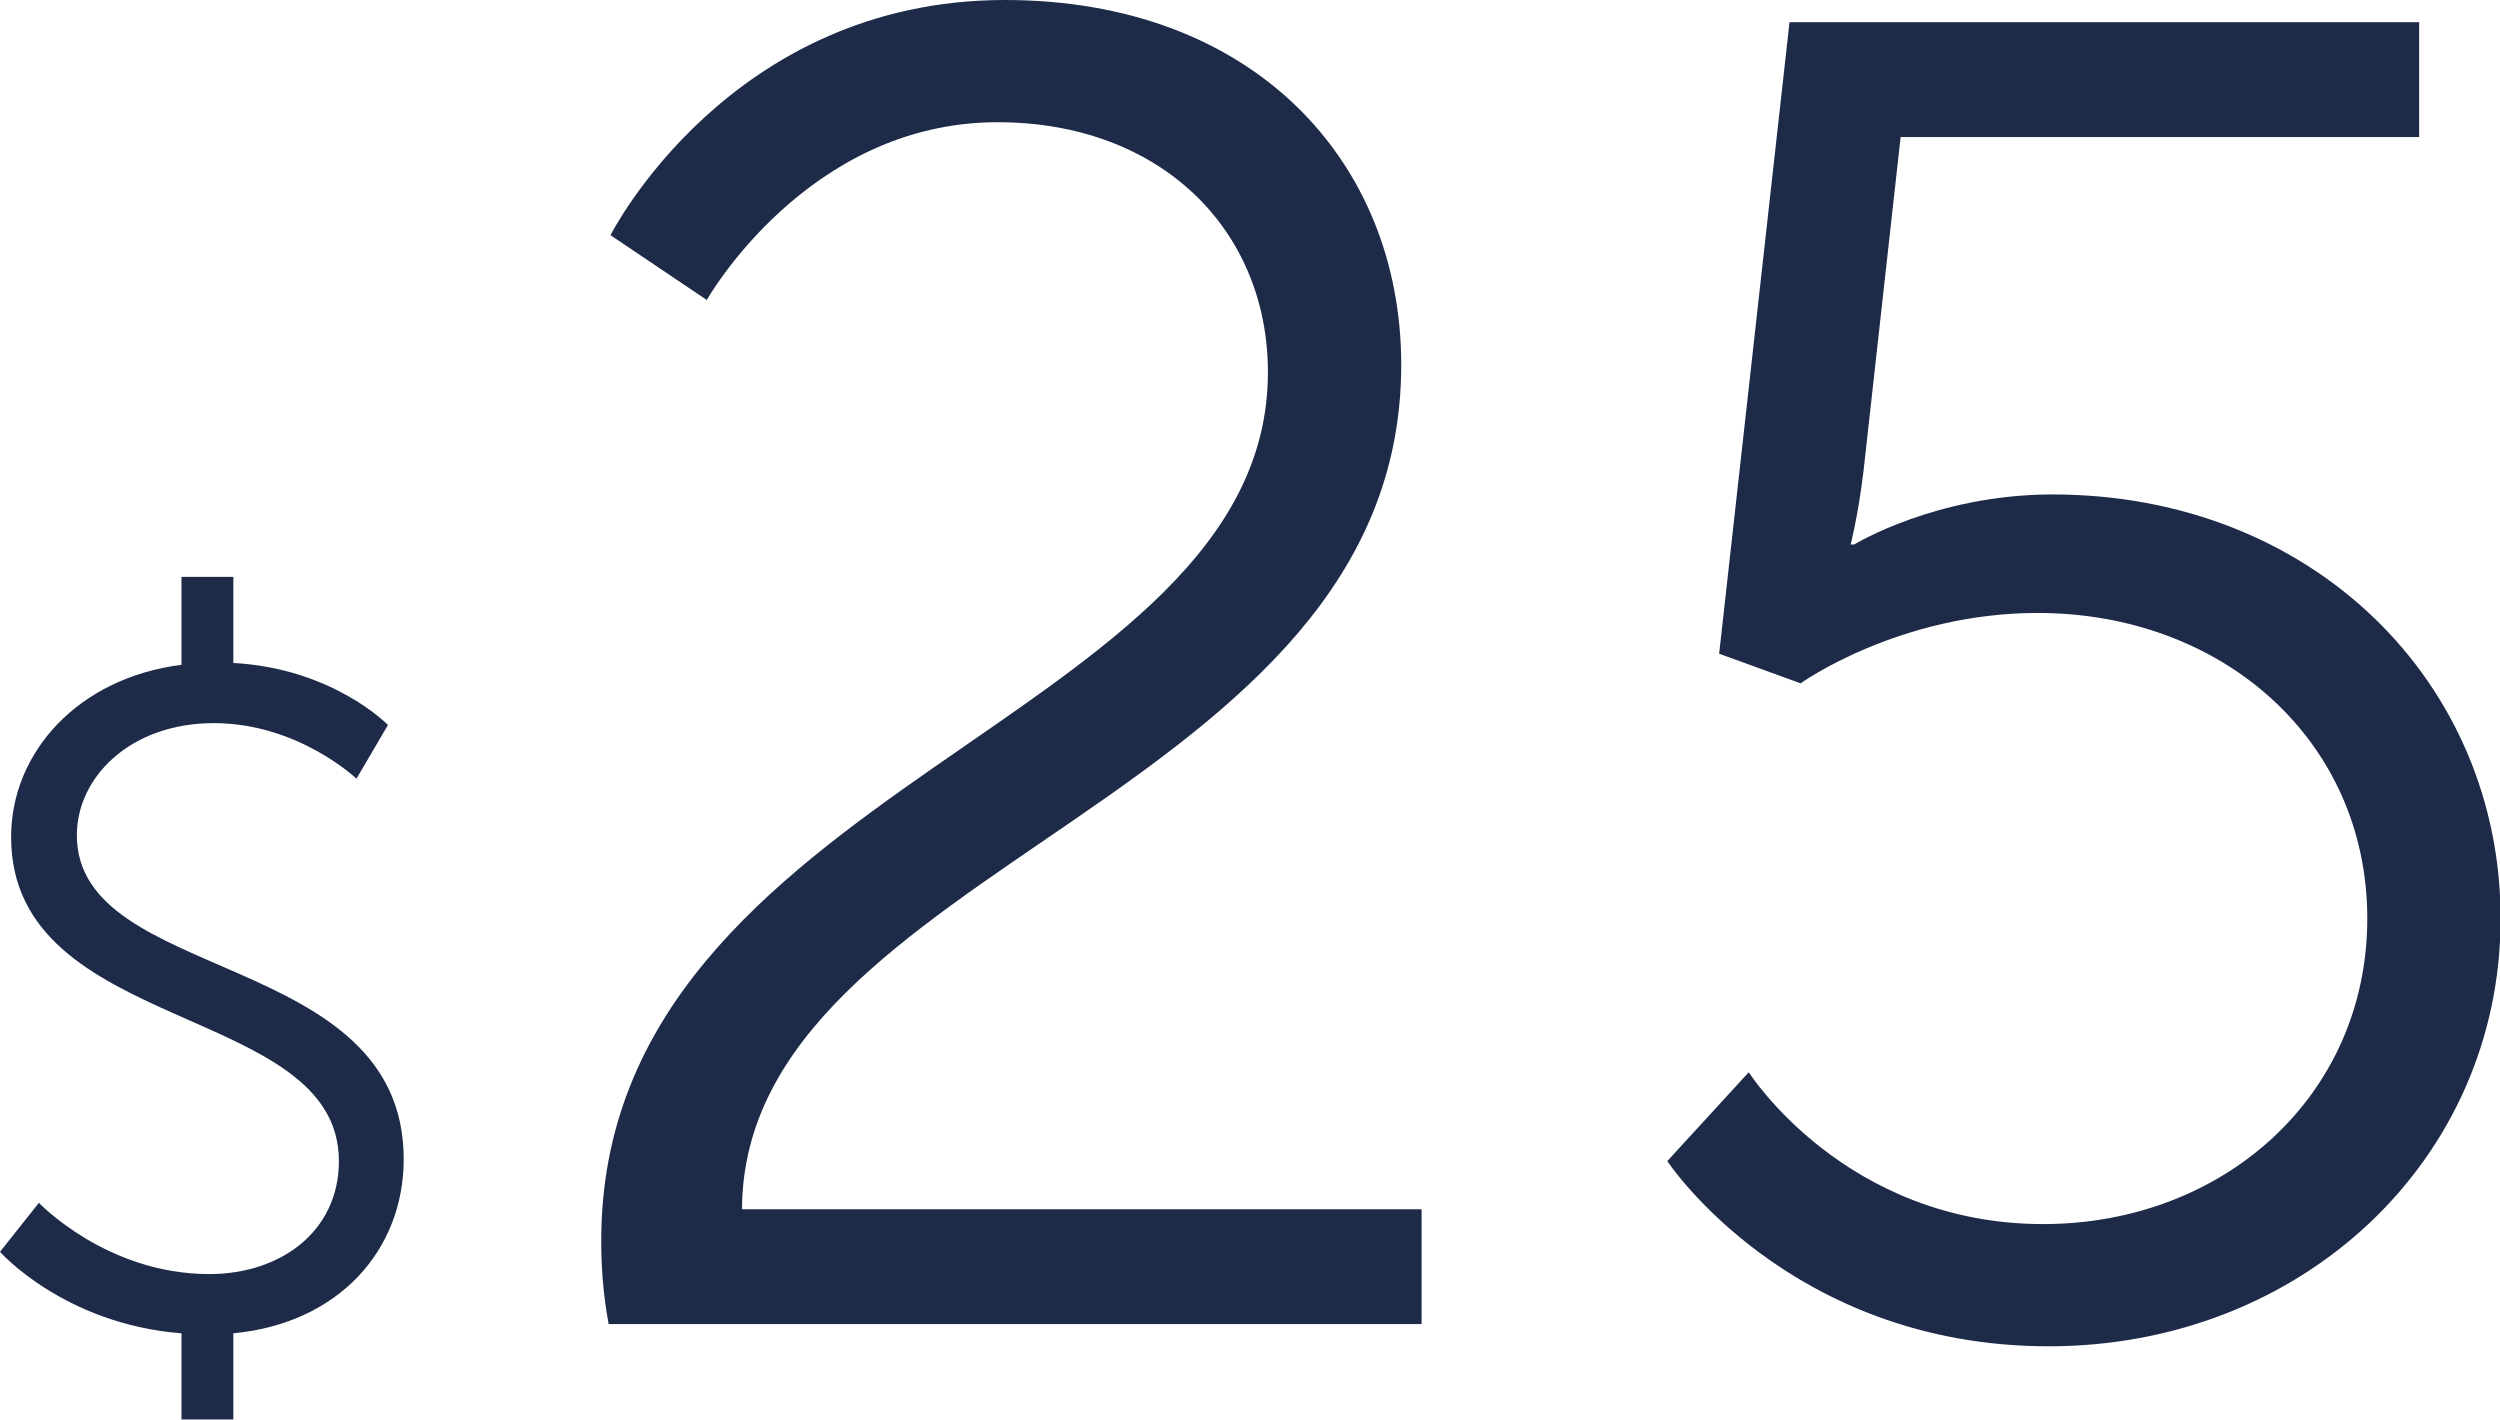
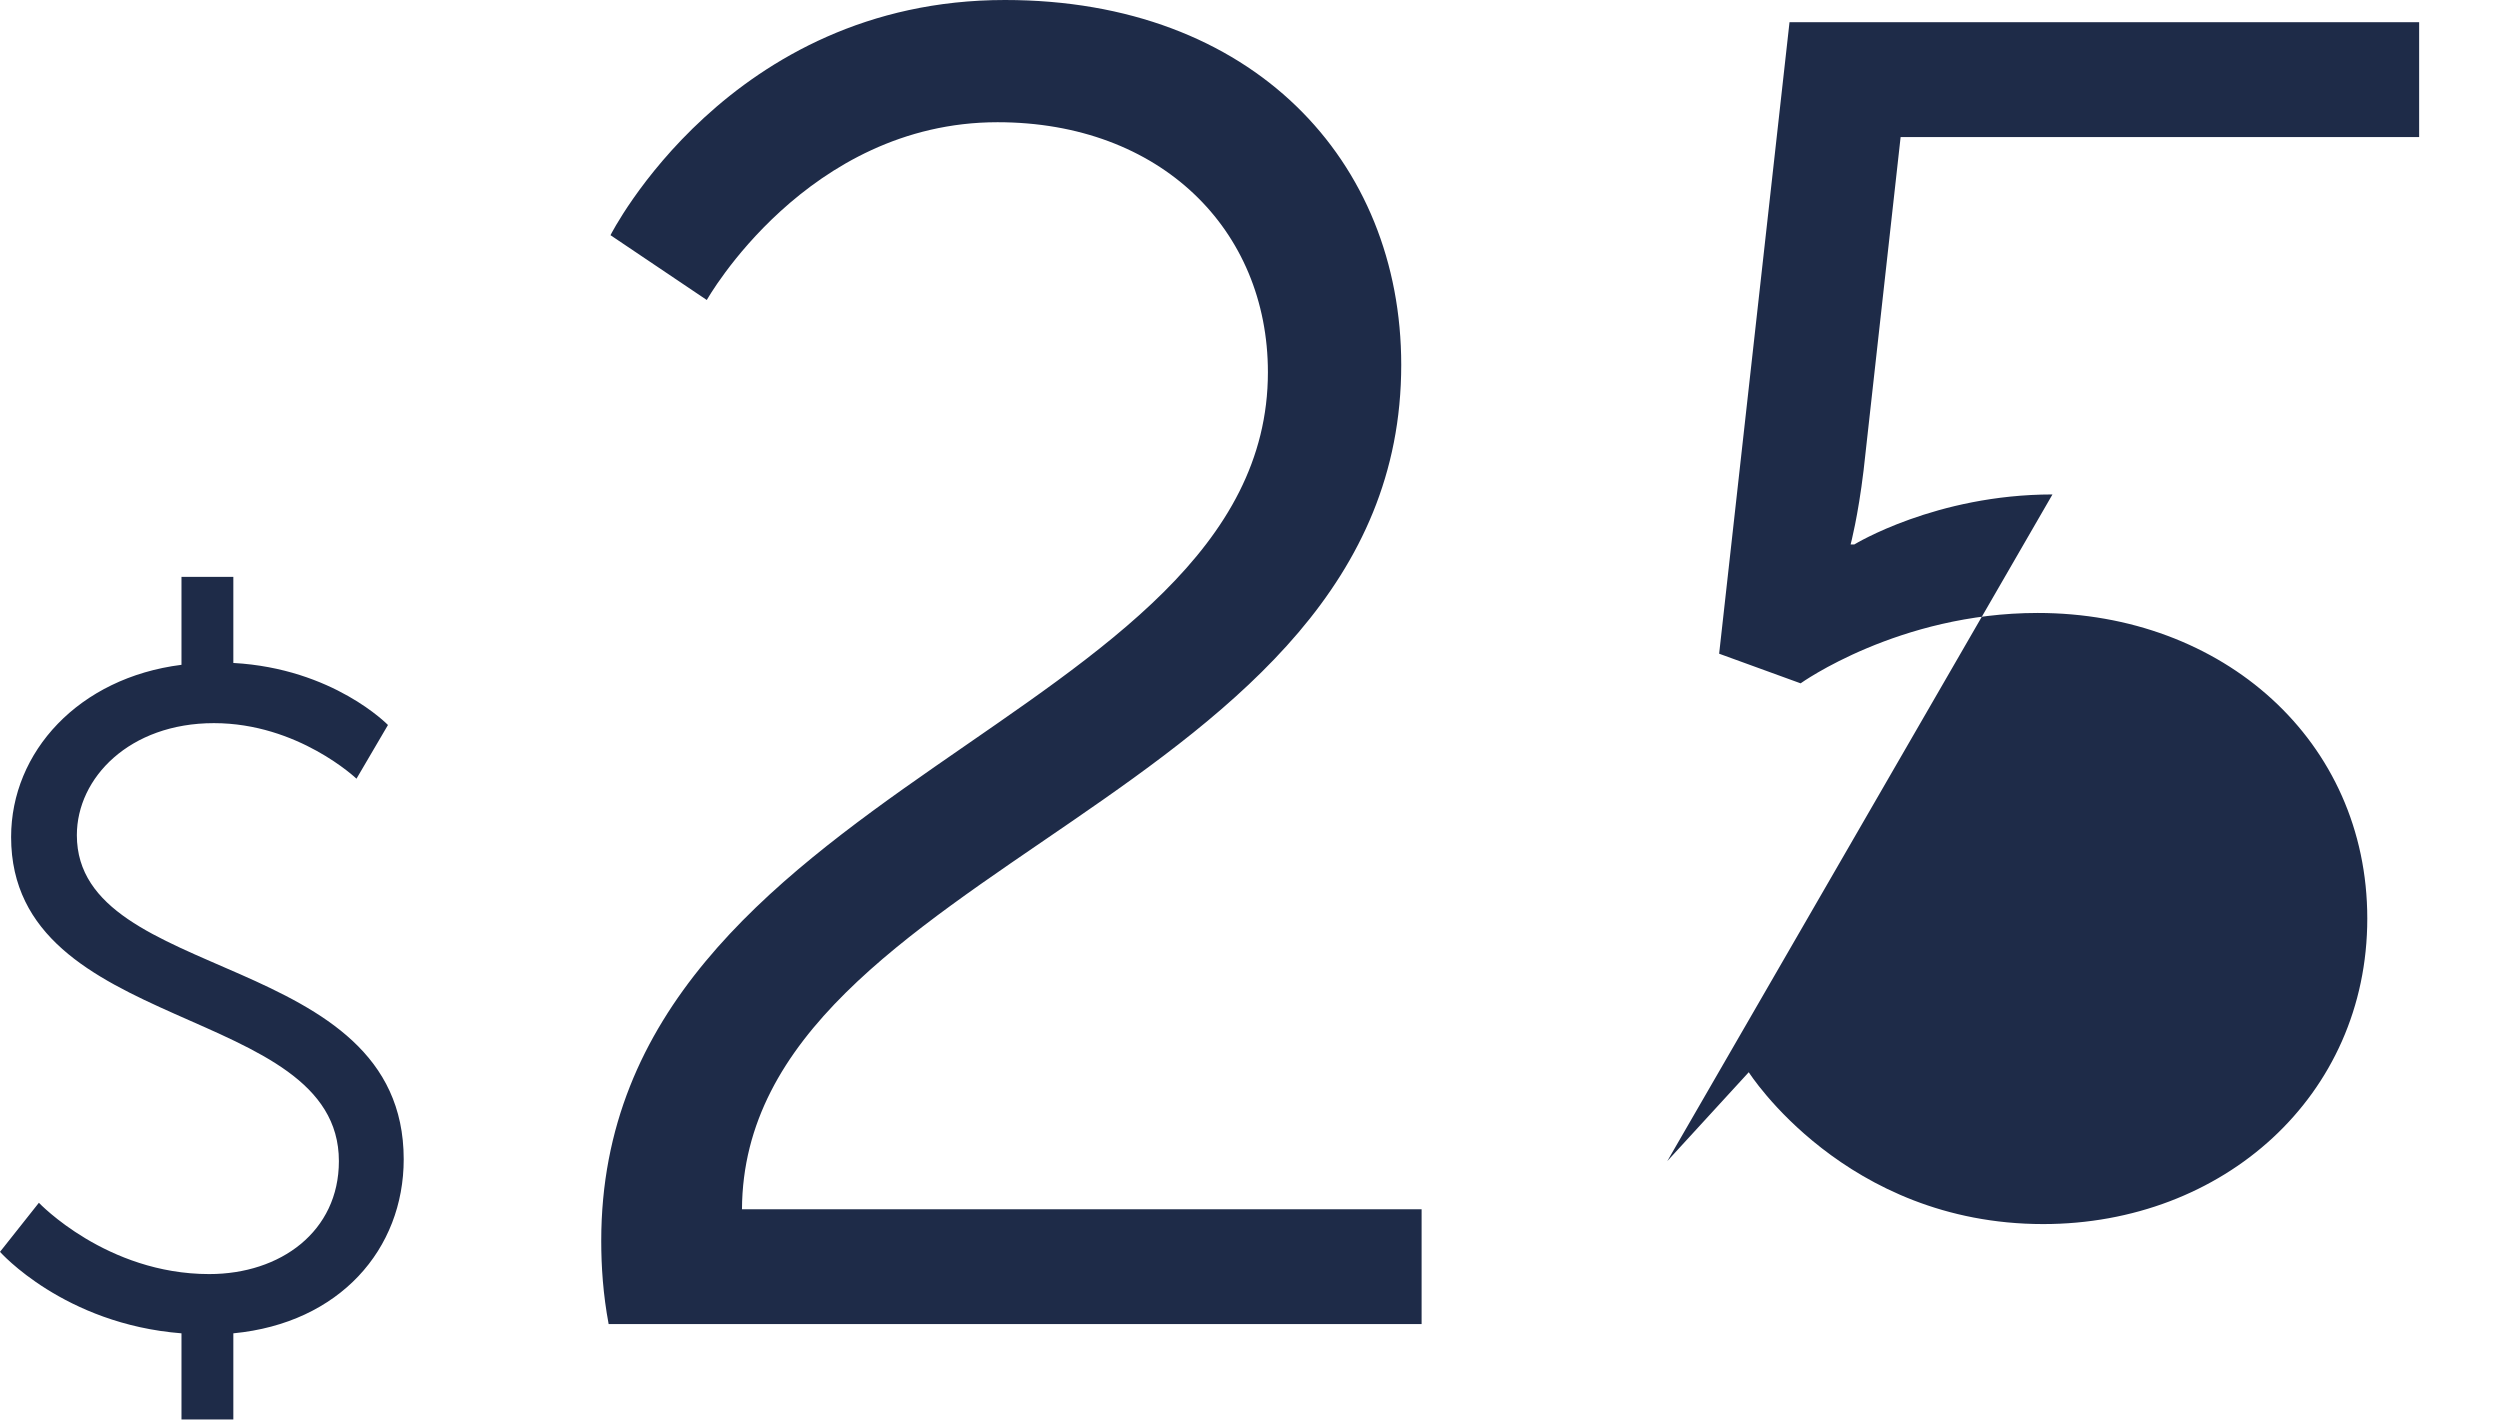
<svg xmlns="http://www.w3.org/2000/svg" xmlns:xlink="http://www.w3.org/1999/xlink" width="162" height="92" viewBox="0 0 162 92">
  <defs>
-     <path id="jk0ha" d="M458.04 335.24l5.28-5.76s6.24 9.84 19.08 9.84c11.64 0 21-8.28 21-19.8 0-11.52-9.36-19.8-21.36-19.8-9 0-15.36 4.56-15.36 4.56l-5.28-1.92 4.56-40.92h40.8v7.44h-33.6l-2.4 21.6c-.36 3-.84 4.8-.84 4.8h.24s5.28-3.24 12.84-3.24c16.92 0 29.04 12.24 29.04 27.48 0 15.6-12.84 27.72-29.28 27.72-16.8 0-24.72-12-24.72-12zm-68.6 10.56c-.36-1.92-.48-3.72-.48-5.4 0-29.64 43.2-33.48 43.2-56.28 0-9.24-6.96-16.2-17.52-16.2-12.36 0-18.84 11.52-18.84 11.52l-6.24-4.2S397.24 260 415.12 260c16.08 0 25.68 10.44 25.68 23.64 0 28.32-42.6 32.28-42.72 54.72h44.04v7.44zM350 341.12l2.52-3.18s4.38 4.62 11.04 4.62c4.62 0 8.4-2.76 8.4-7.32 0-10.26-21.24-8.16-21.24-21 0-5.52 4.38-10.32 11.04-11.16v-5.7h3.36v5.58c6.48.36 10.02 4.02 10.02 4.02l-2.04 3.48s-3.78-3.6-9.24-3.6c-5.46 0-8.88 3.54-8.88 7.26 0 9.66 21.18 7.38 21.18 21 0 5.82-4.14 10.62-11.04 11.28v5.58h-3.36v-5.58c-7.62-.6-11.76-5.28-11.76-5.28z" />
+     <path id="jk0ha" d="M458.04 335.24l5.28-5.76s6.24 9.84 19.08 9.84c11.64 0 21-8.28 21-19.8 0-11.52-9.36-19.8-21.36-19.8-9 0-15.36 4.56-15.36 4.56l-5.28-1.92 4.56-40.92h40.8v7.44h-33.6l-2.4 21.6c-.36 3-.84 4.8-.84 4.8h.24s5.28-3.24 12.84-3.24zm-68.6 10.56c-.36-1.92-.48-3.72-.48-5.4 0-29.64 43.2-33.48 43.2-56.28 0-9.24-6.96-16.2-17.52-16.2-12.36 0-18.84 11.52-18.84 11.52l-6.24-4.2S397.24 260 415.12 260c16.08 0 25.68 10.44 25.68 23.64 0 28.32-42.6 32.28-42.72 54.72h44.04v7.44zM350 341.12l2.52-3.18s4.38 4.62 11.04 4.62c4.62 0 8.4-2.76 8.4-7.32 0-10.26-21.24-8.16-21.24-21 0-5.52 4.38-10.32 11.04-11.16v-5.7h3.36v5.58c6.48.36 10.02 4.02 10.02 4.02l-2.04 3.48s-3.78-3.6-9.24-3.6c-5.46 0-8.88 3.54-8.88 7.26 0 9.66 21.18 7.38 21.18 21 0 5.82-4.14 10.62-11.04 11.28v5.58h-3.36v-5.58c-7.62-.6-11.76-5.28-11.76-5.28z" />
  </defs>
  <g>
    <g transform="translate(-350 -260)">
      <use fill="#1e2b48" xlink:href="#jk0ha" />
    </g>
  </g>
</svg>